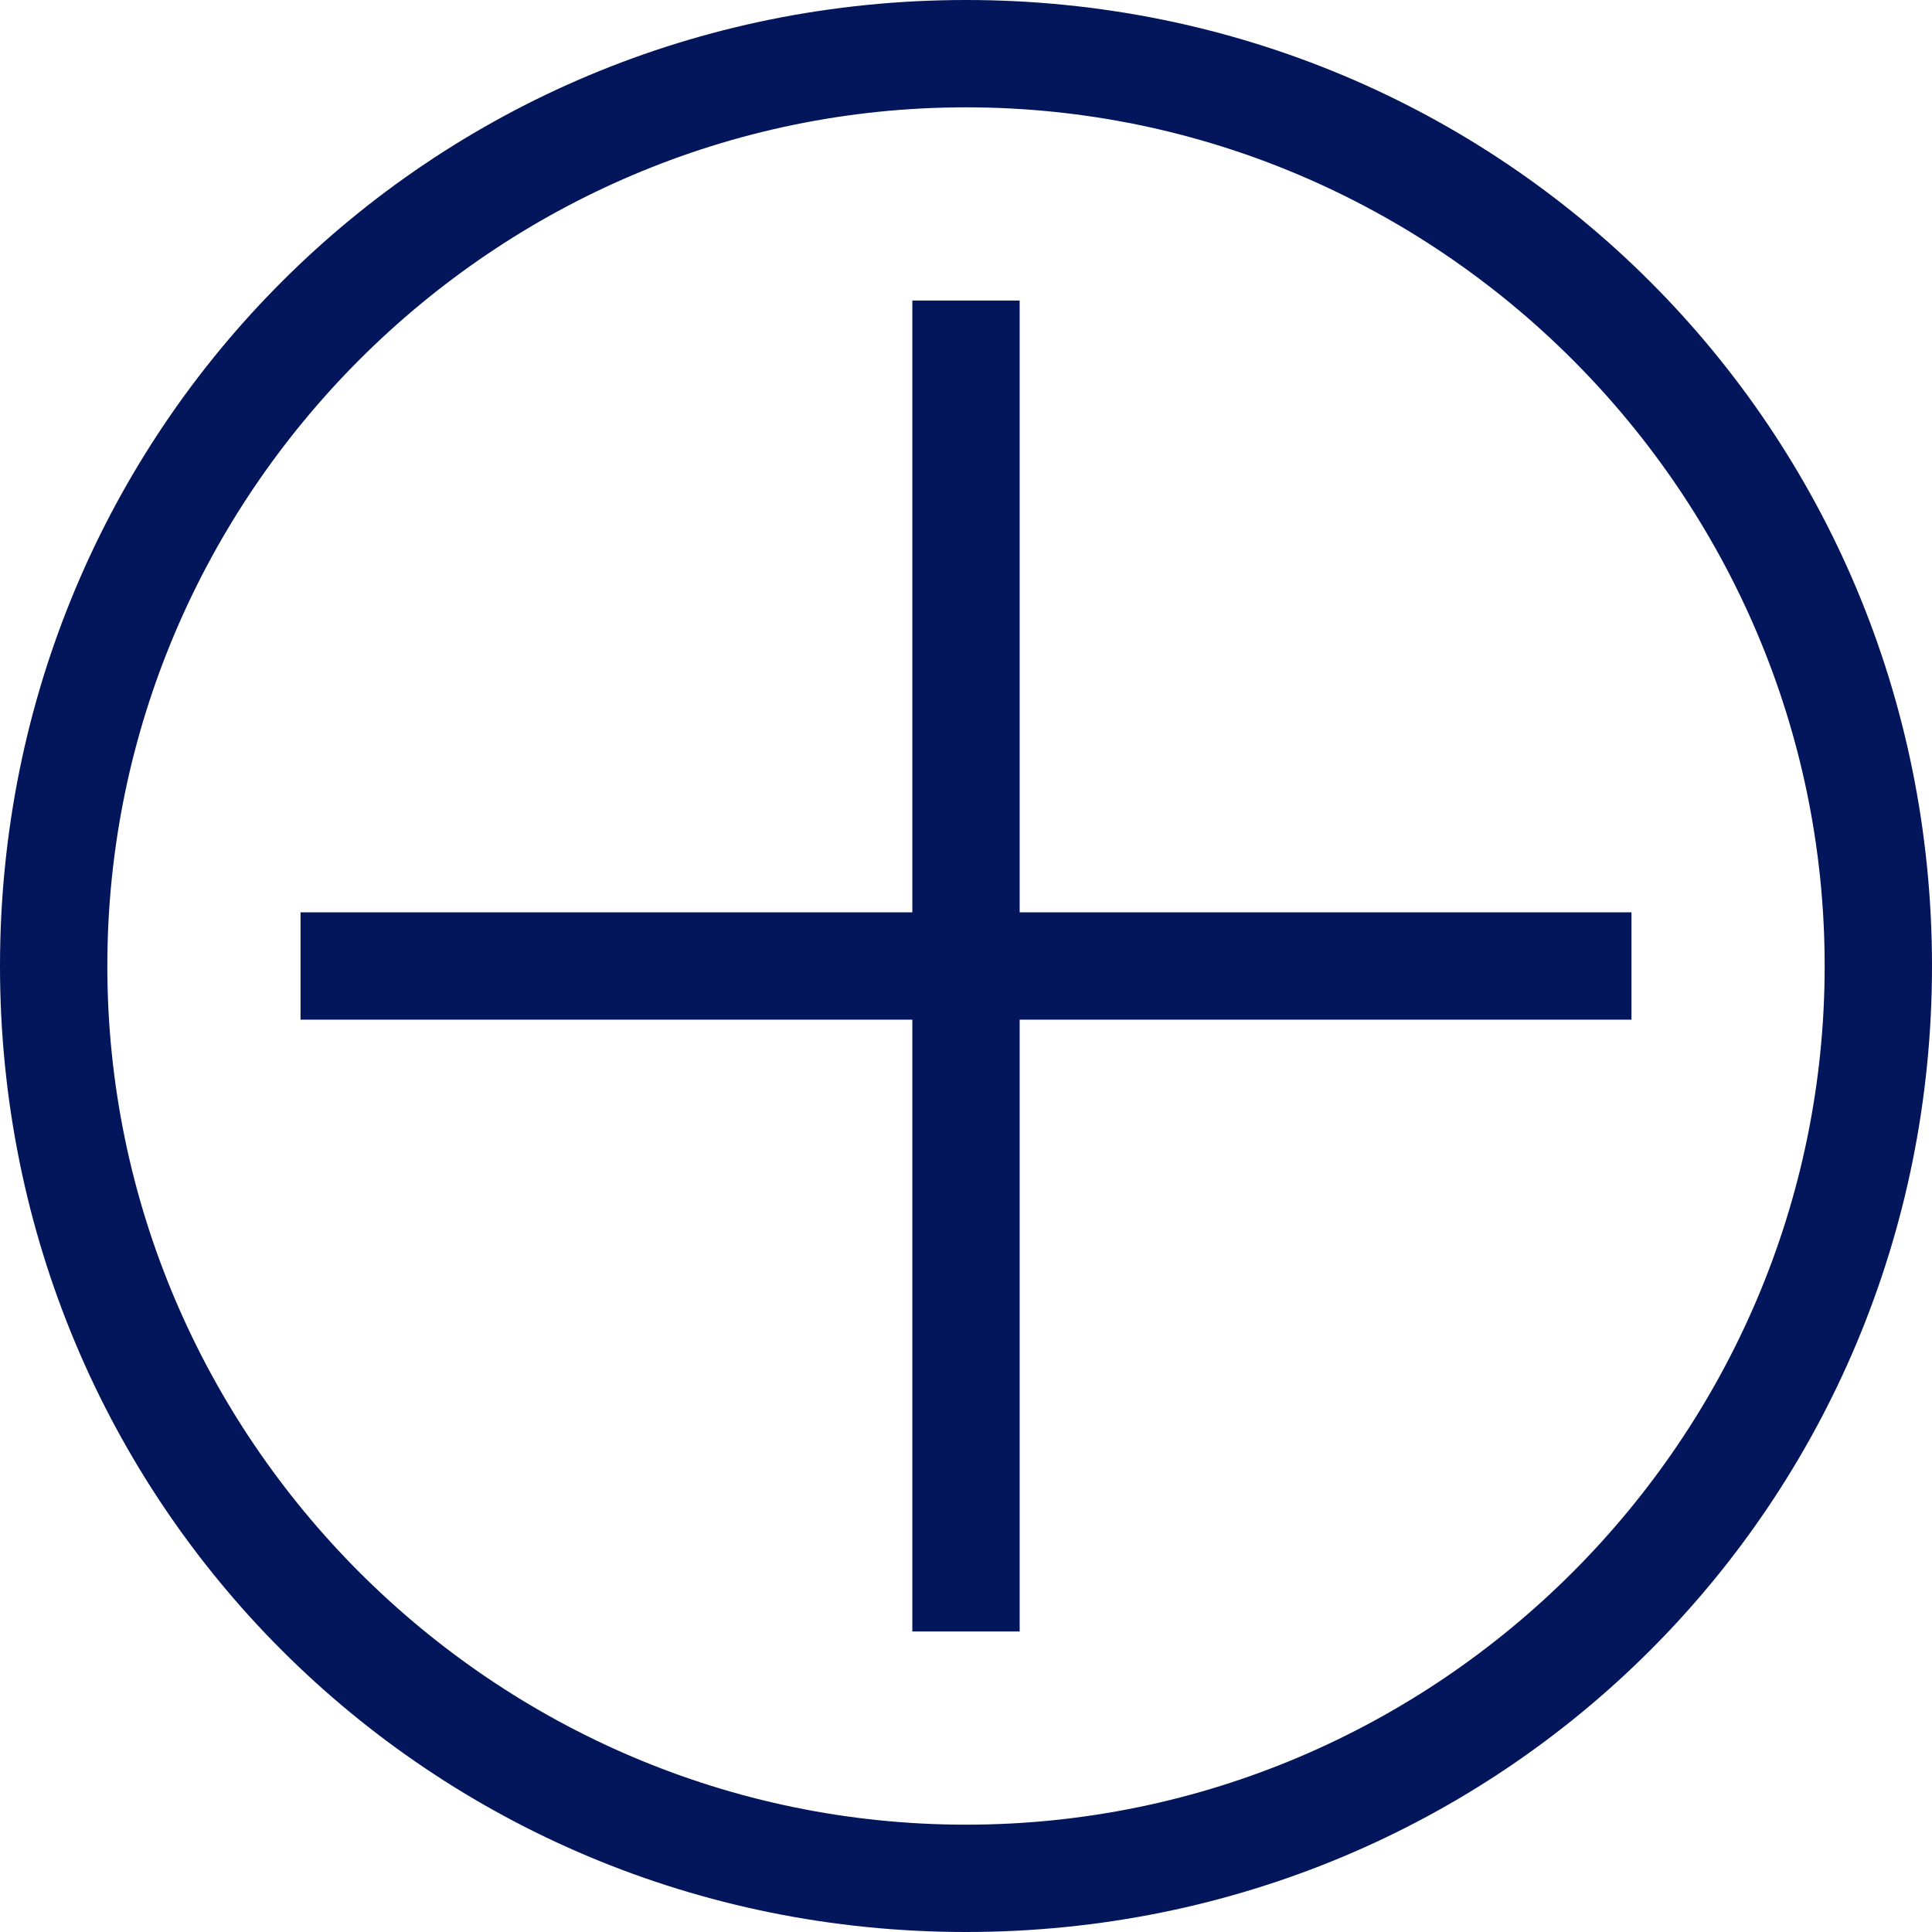
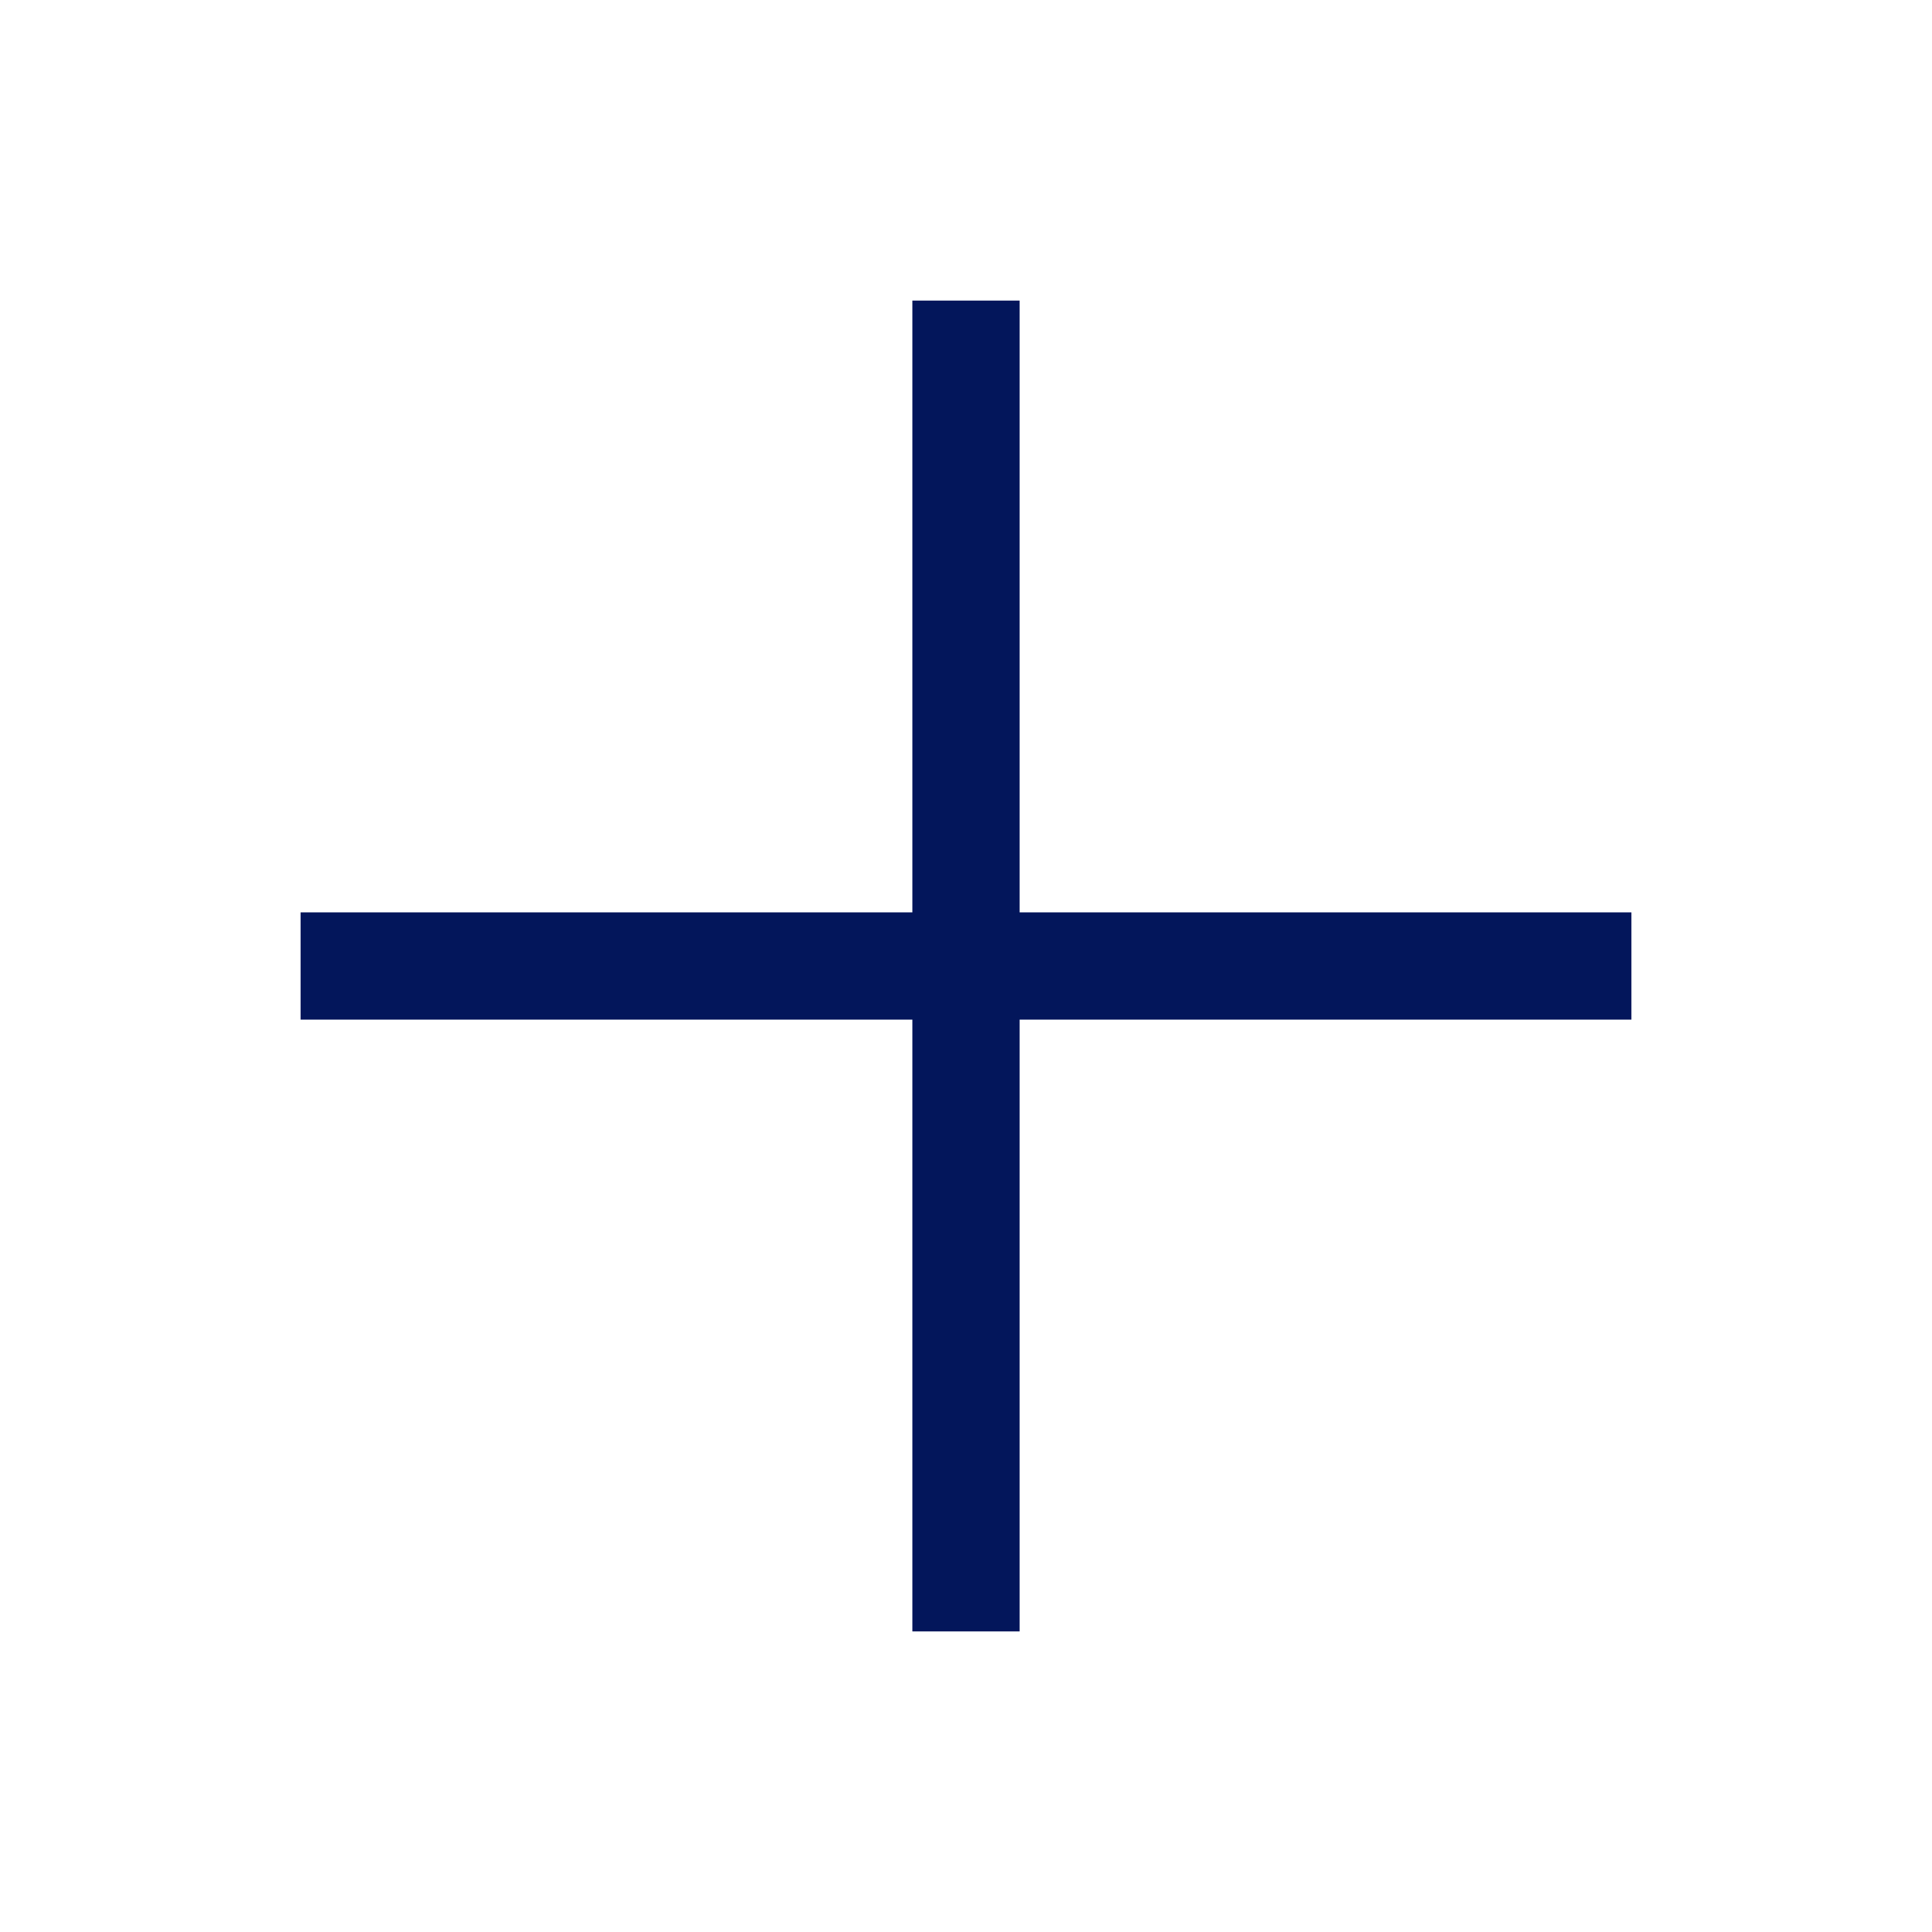
<svg xmlns="http://www.w3.org/2000/svg" version="1.1" id="Layer_1" x="0px" y="0px" viewBox="0 0 18 18" style="enable-background:new 0 0 18 18;" xml:space="preserve">
  <g>
    <g>
-       <path fill="#03165b" d="M9,1c4.4,0,8,3.6,8,8s-3.6,8-8,8s-8-3.6-8-8S4.6,1,9,1 M9,0C4,0,0,4,0,9s4,9,9,9s9-4,9-9S14,0,9,0L9,0z" />
-     </g>
+       </g>
  </g>
  <polygon fill="#03165b" points="15.2,8.5 9.5,8.5 9.5,2.8 8.5,2.8 8.5,8.5 2.8,8.5 2.8,9.5 8.5,9.5 8.5,15.2 9.5,15.2 9.5,9.5 15.2,9.5 " />
</svg>